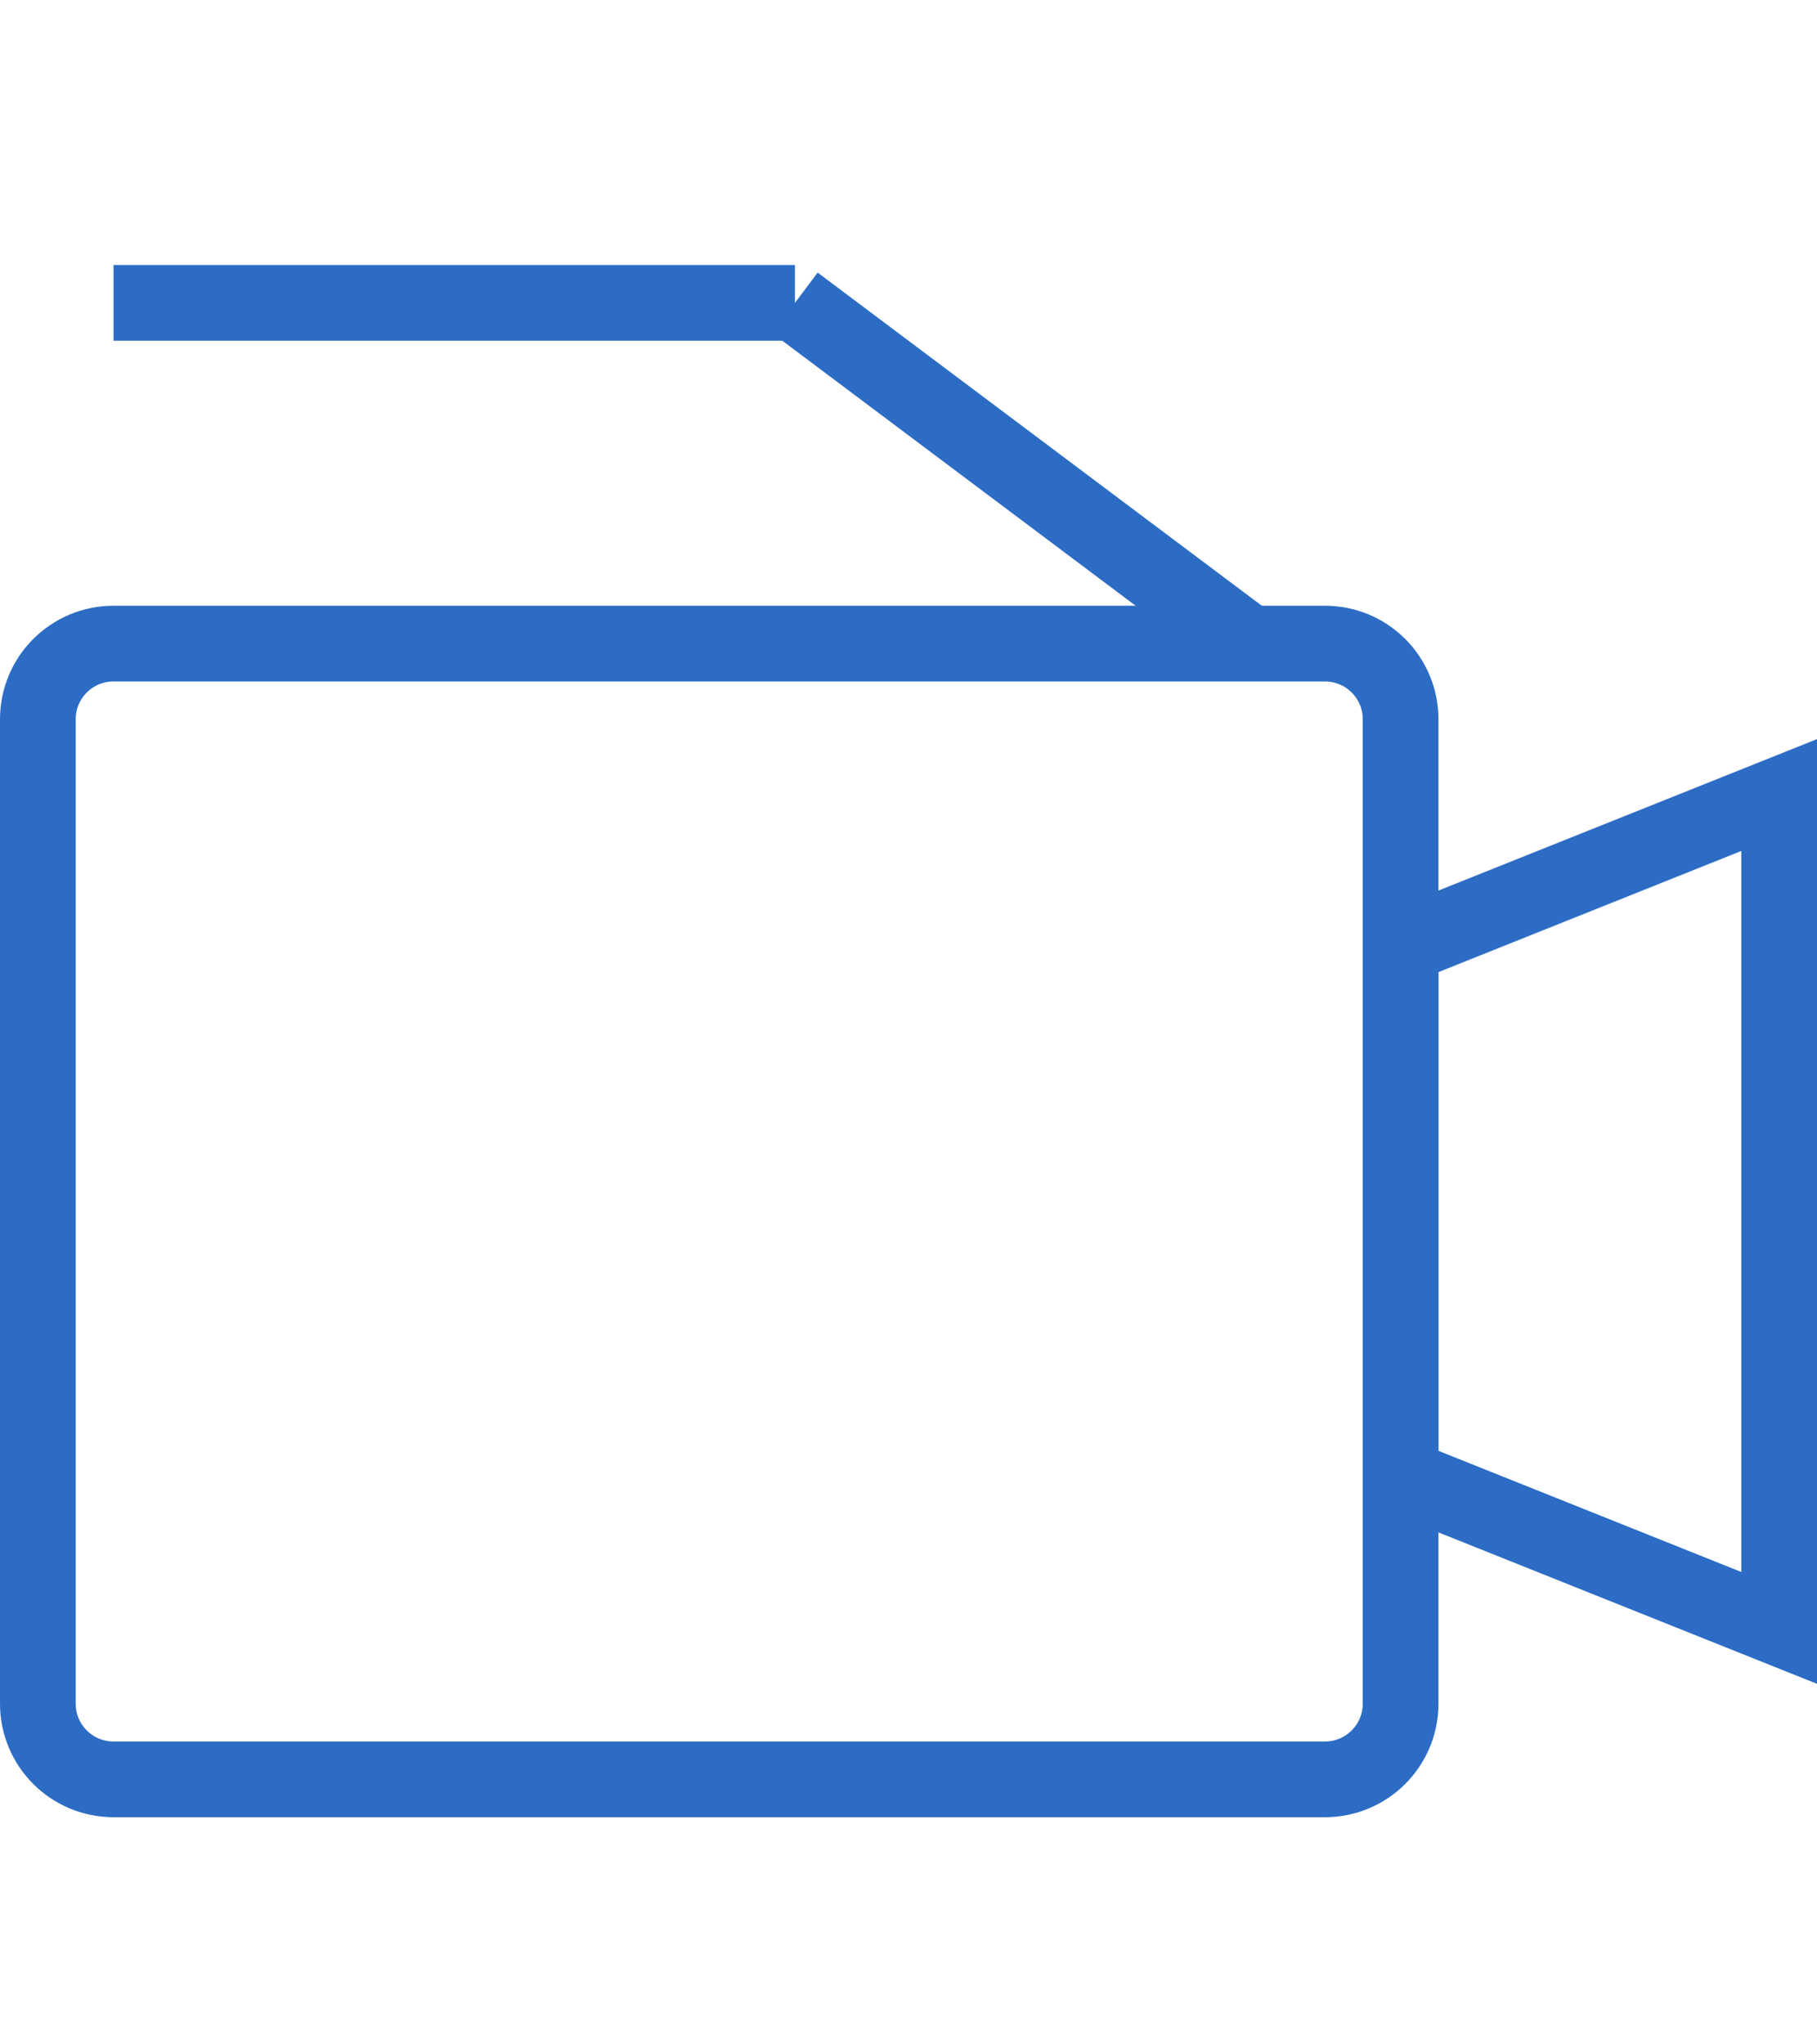
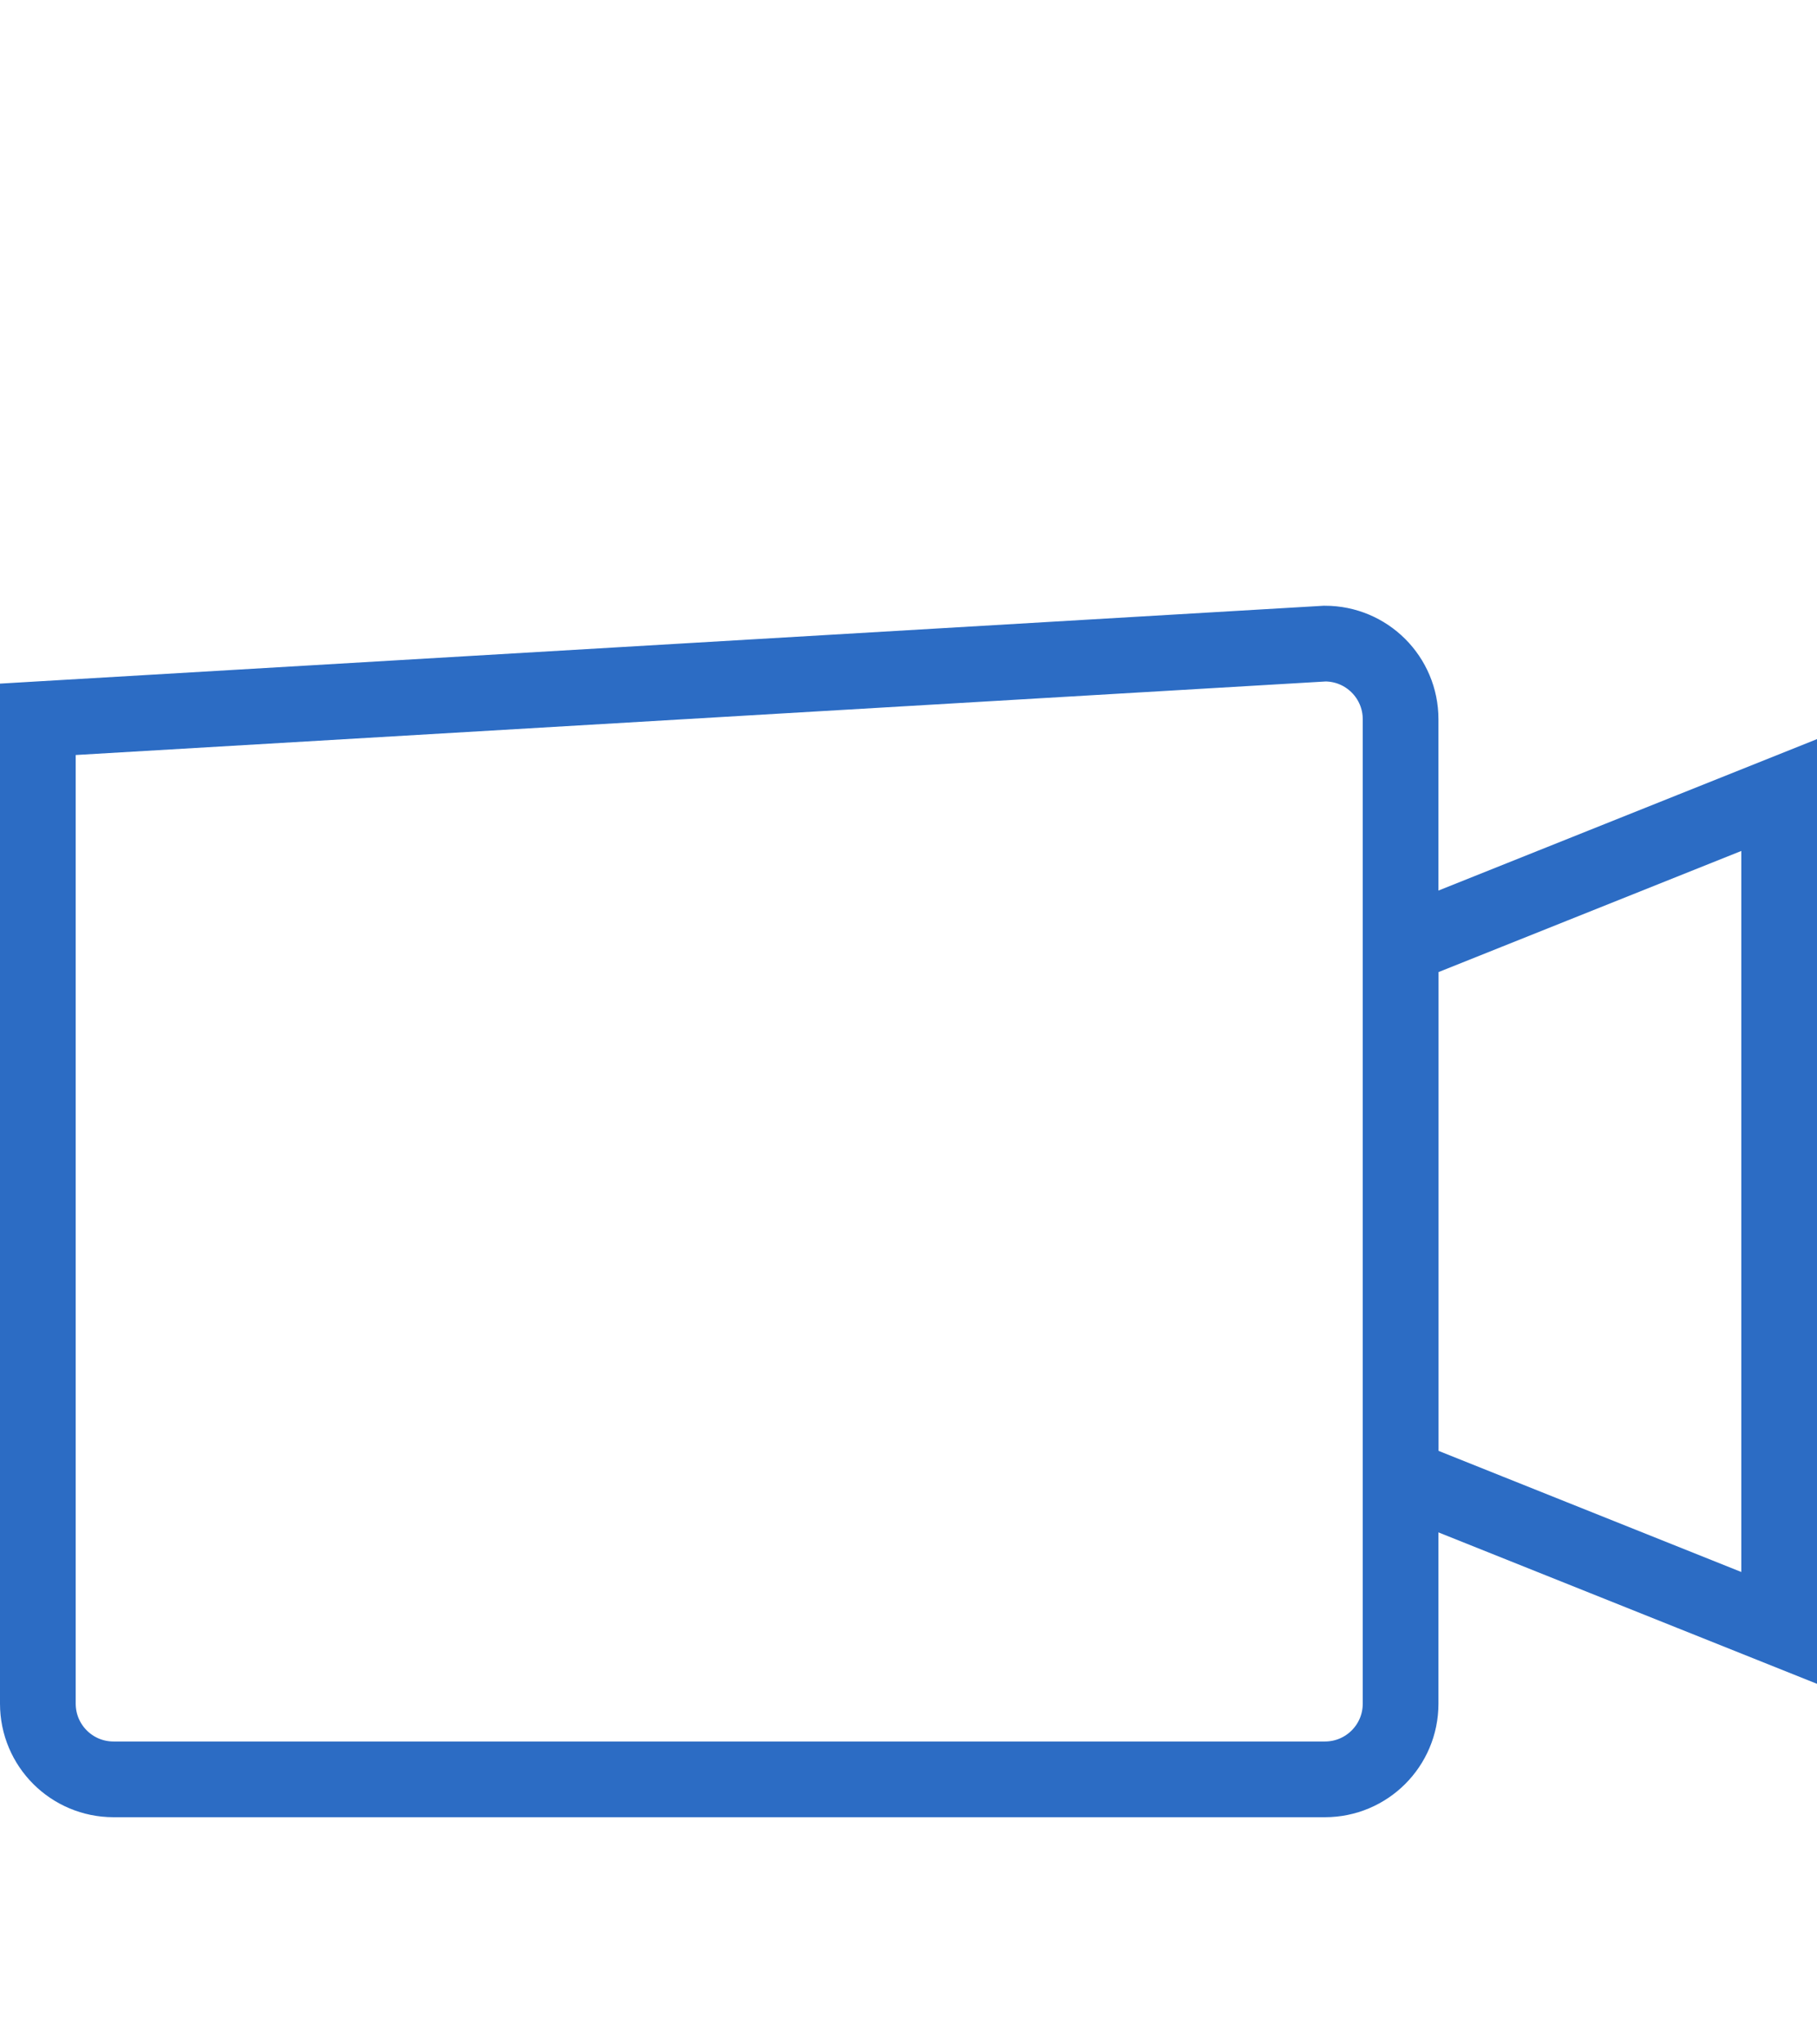
<svg xmlns="http://www.w3.org/2000/svg" width="48" height="54" viewBox="0 0 48 54">
  <g fill="none" fill-rule="evenodd" stroke="#2C6CC4" stroke-width="2" transform="translate(1 7)">
-     <path d="M34,40 L2,40 C0.894,40 0,39.106 0,38 L0,12 C0,10.894 0.894,10 2,10 L34,10 C35.106,10 36,10.894 36,12 L36,38 C36,39.106 35.106,40 34,40 Z" />
+     <path d="M34,40 L2,40 C0.894,40 0,39.106 0,38 L0,12 L34,10 C35.106,10 36,10.894 36,12 L36,38 C36,39.106 35.106,40 34,40 Z" />
    <polygon points="46 36 36 32 36 18 46 14" />
-     <line x1="2" x2="20" y1="1" y2="1" />
-     <line x1="32" x2="20" y1="10" y2="1" />
  </g>
</svg>